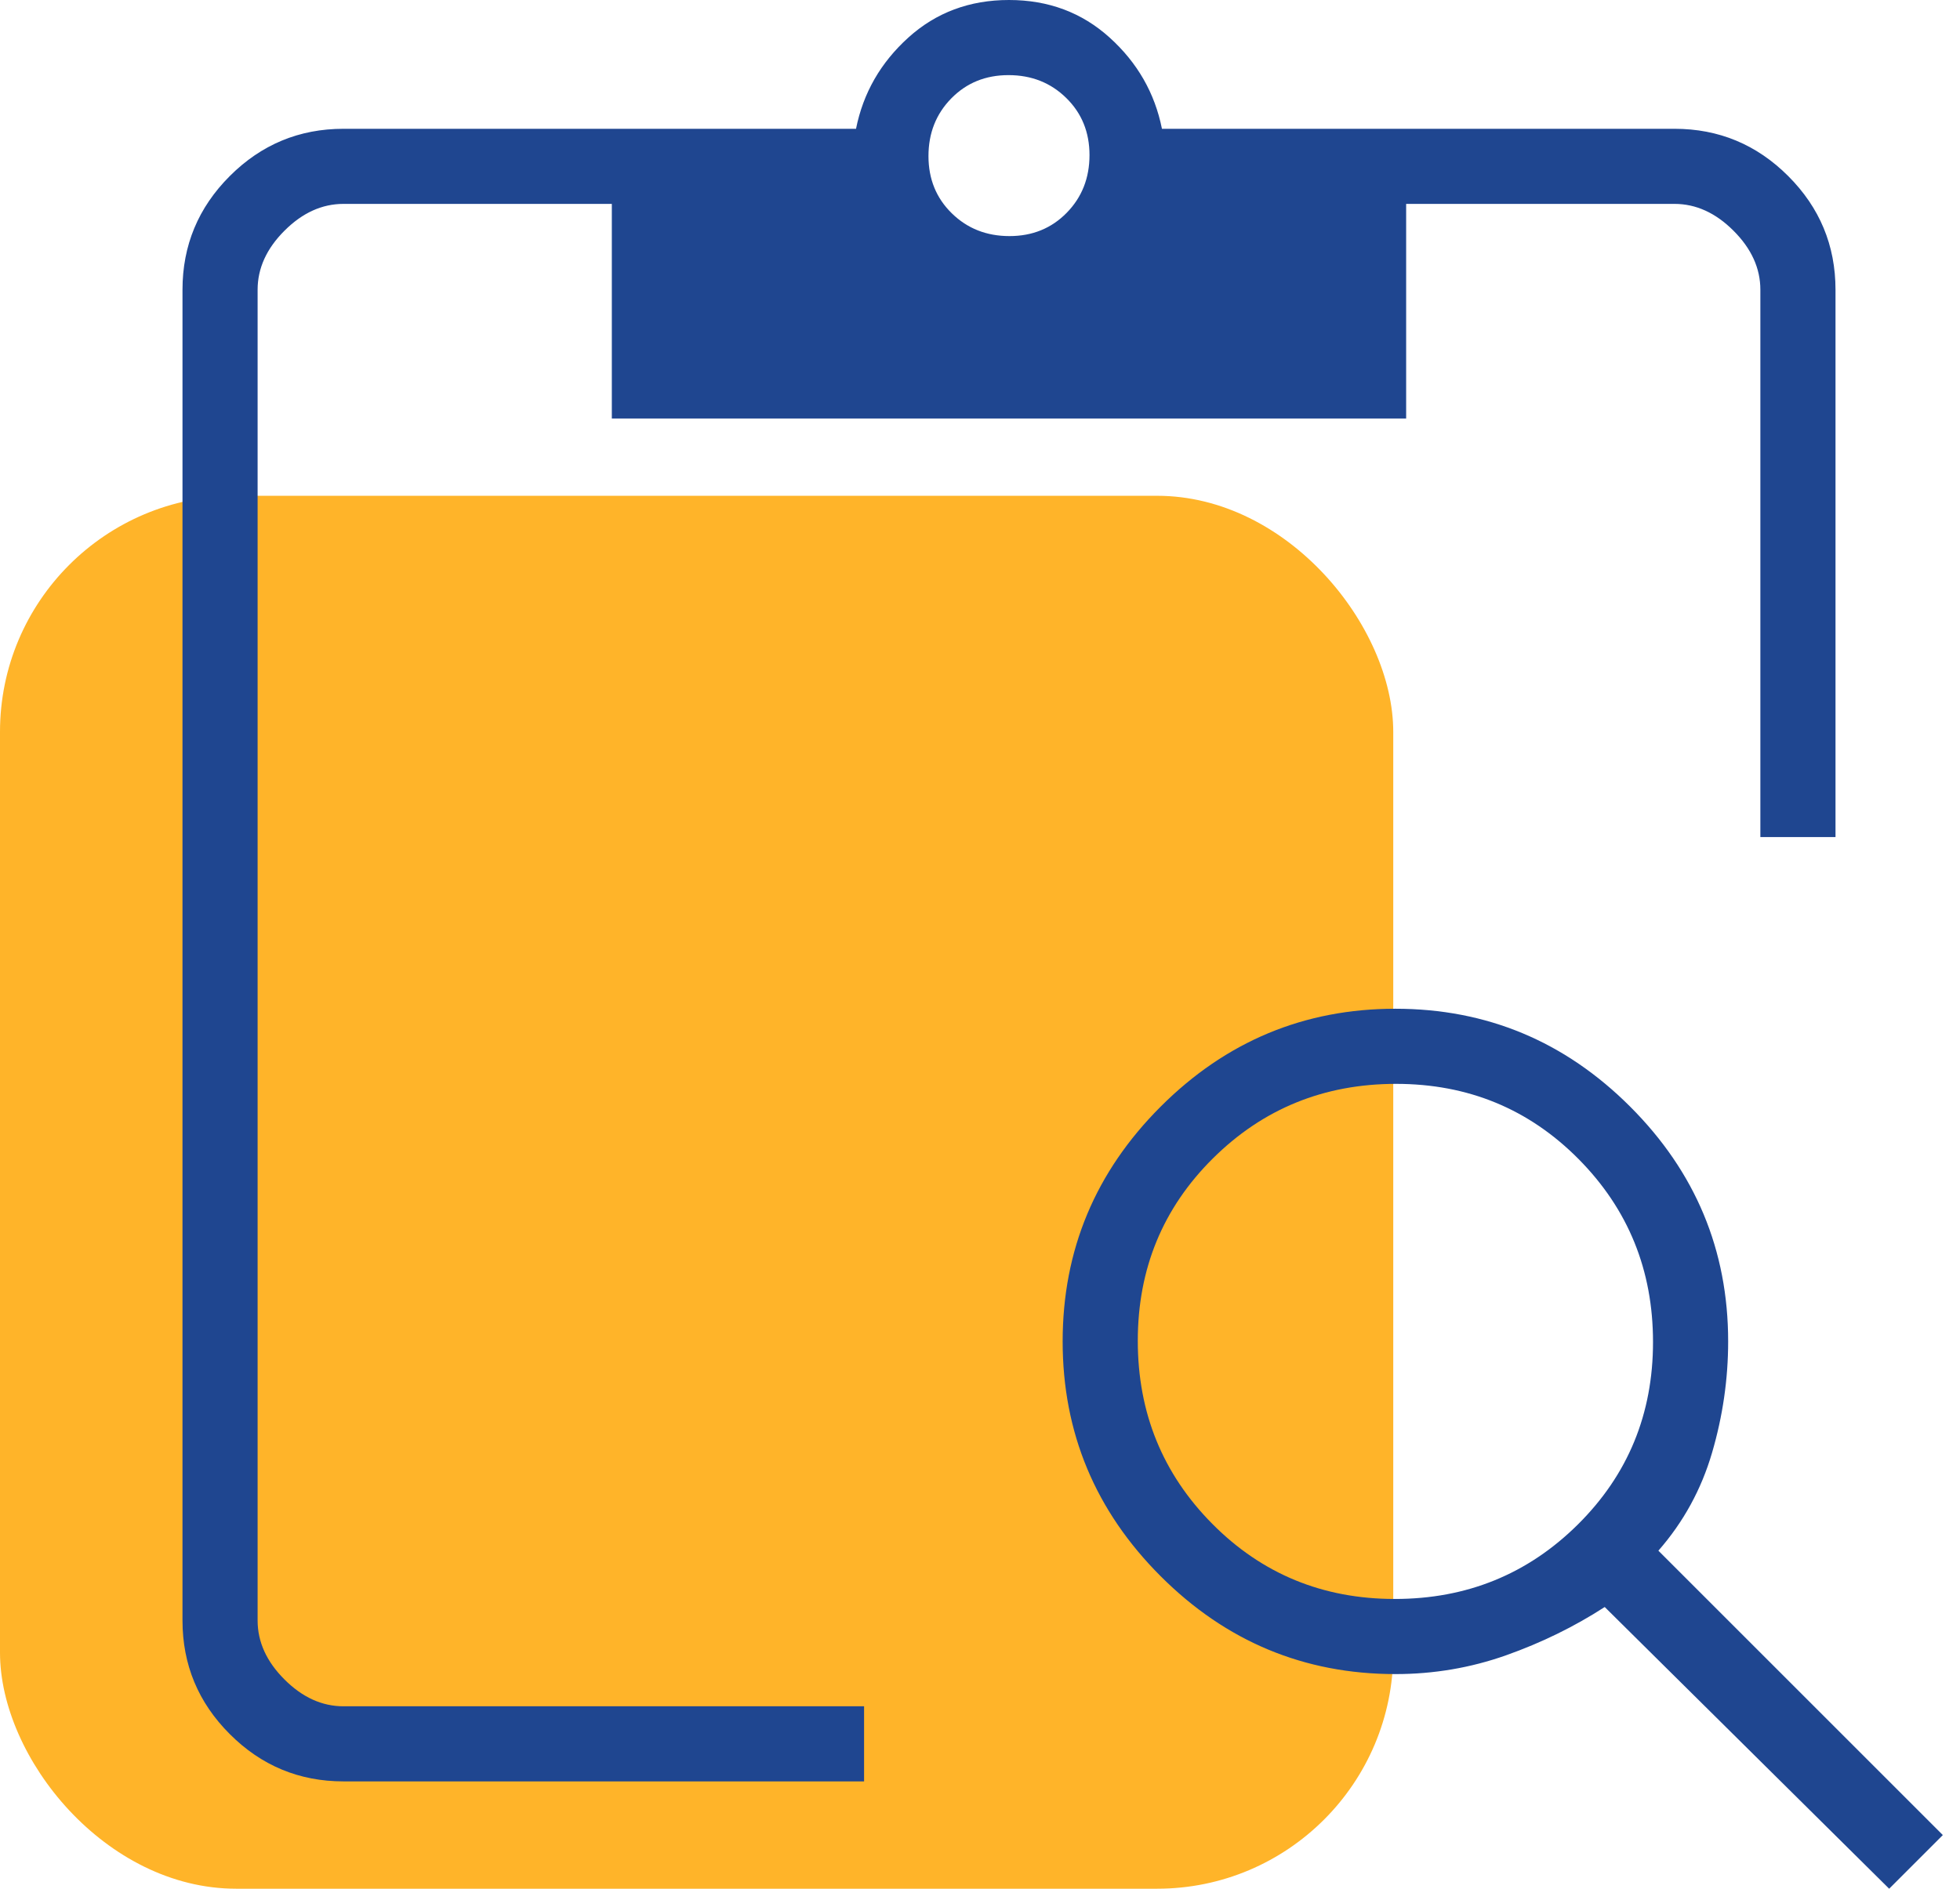
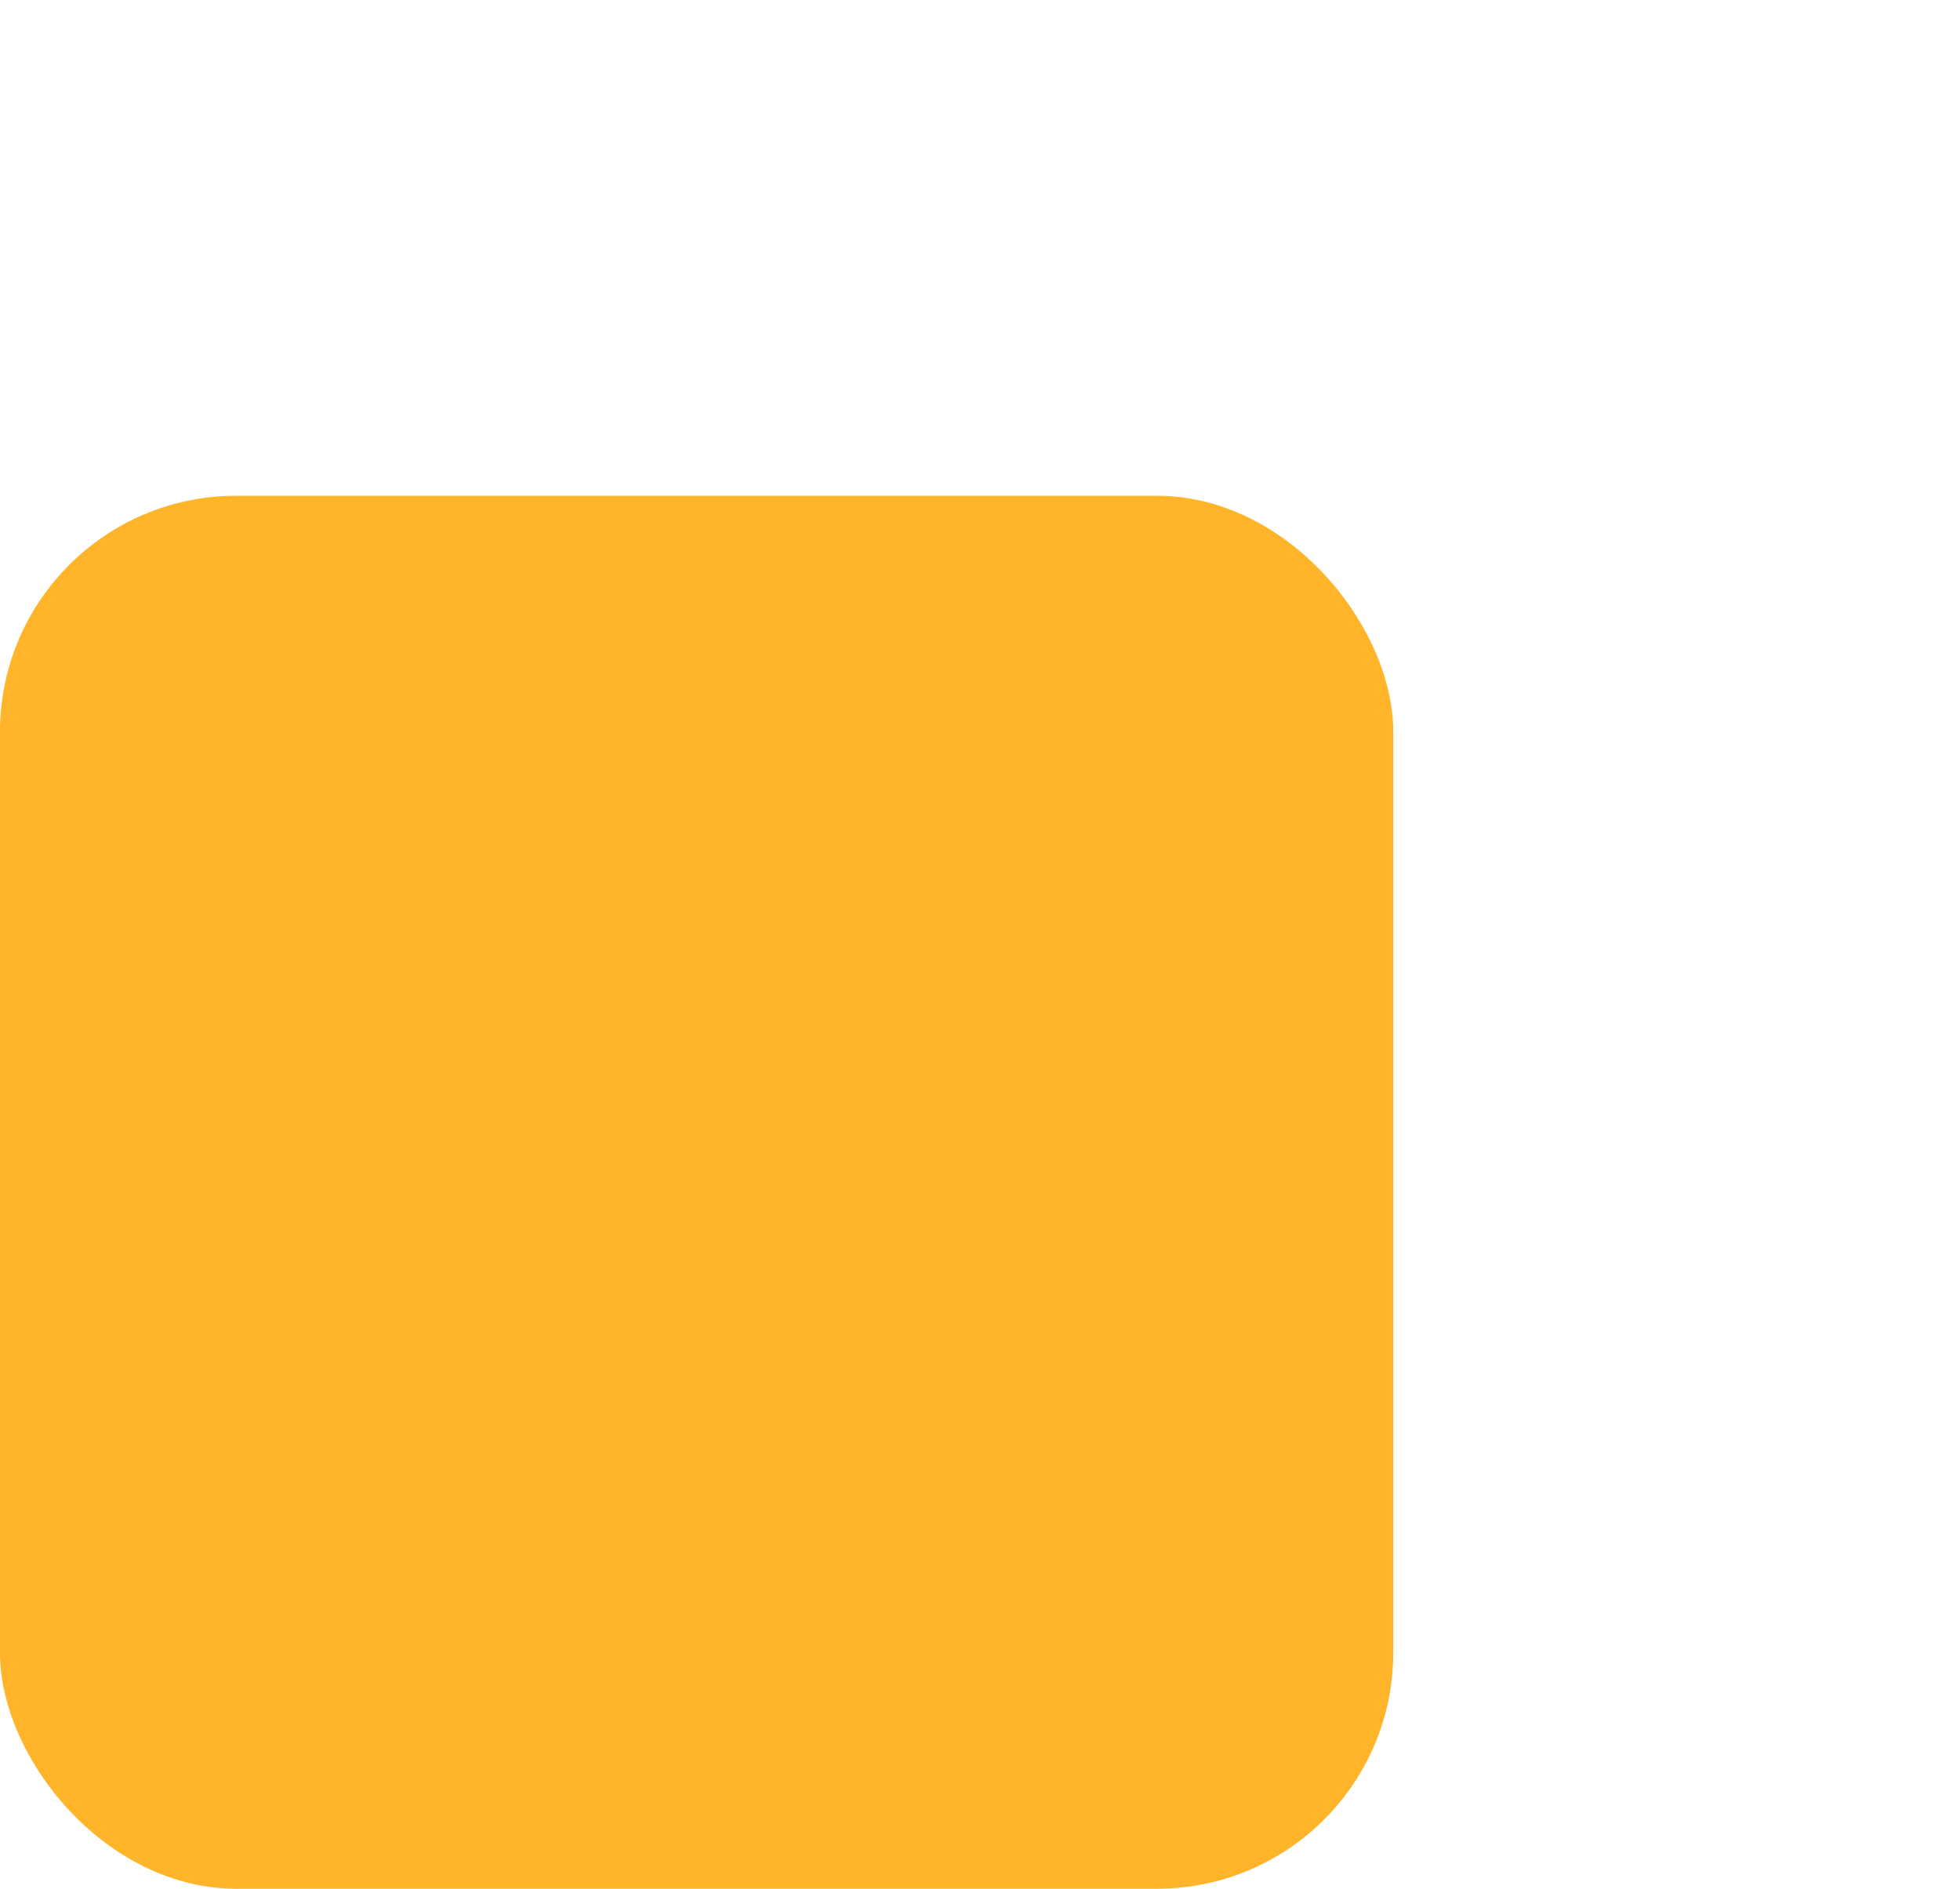
<svg xmlns="http://www.w3.org/2000/svg" width="83" height="80" viewBox="0 0 83 80" fill="none">
  <rect y="21" width="59" height="59" rx="10" fill="#FFB429" />
-   <path d="M80 80L67.955 68.068C66.667 68.901 65.274 69.583 63.775 70.114C62.276 70.644 60.715 70.909 59.091 70.909C55.227 70.909 51.913 69.526 49.148 66.761C46.383 63.996 45 60.682 45 56.818C45 52.955 46.383 49.64 49.148 46.875C51.913 44.11 55.227 42.727 59.091 42.727C62.955 42.727 66.269 44.11 69.034 46.875C71.799 49.64 73.182 52.955 73.182 56.818C73.182 58.409 72.955 59.981 72.5 61.534C72.046 63.087 71.288 64.47 70.228 65.682L82.273 77.727L80 80ZM59.065 67.727C62.113 67.727 64.697 66.675 66.818 64.572C68.94 62.467 70 59.891 70 56.844C70 53.797 68.948 51.212 66.845 49.091C64.74 46.97 62.164 45.909 59.117 45.909C56.07 45.909 53.485 46.961 51.364 49.065C49.243 51.169 48.182 53.745 48.182 56.792C48.182 59.84 49.234 62.424 51.338 64.546C53.442 66.667 56.018 67.727 59.065 67.727ZM77.728 35.455H74.546V12.273C74.546 11.364 74.167 10.53 73.409 9.773C72.652 9.015 71.818 8.636 70.909 8.636H59.546V17.727H25.909V8.636H14.546C13.637 8.636 12.803 9.015 12.046 9.773C11.288 10.53 10.909 11.364 10.909 12.273V68.636C10.909 69.546 11.288 70.379 12.046 71.136C12.803 71.894 13.637 72.273 14.546 72.273H36.591V75.454H14.546C12.671 75.454 11.066 74.787 9.731 73.451C8.395 72.116 7.728 70.511 7.728 68.636V12.273C7.728 10.398 8.395 8.792 9.731 7.457C11.066 6.122 12.671 5.455 14.546 5.455H36.25C36.553 3.939 37.292 2.652 38.466 1.591C39.64 0.53 41.061 0 42.727 0C44.394 0 45.815 0.53 46.989 1.591C48.163 2.652 48.902 3.939 49.205 5.455H70.909C72.784 5.455 74.39 6.122 75.725 7.457C77.06 8.792 77.728 10.398 77.728 12.273V35.455ZM42.748 10C43.719 10 44.527 9.671 45.171 9.014C45.815 8.357 46.137 7.542 46.137 6.57C46.137 5.599 45.808 4.792 45.15 4.148C44.493 3.504 43.679 3.182 42.707 3.182C41.736 3.182 40.928 3.511 40.284 4.168C39.64 4.825 39.318 5.639 39.318 6.611C39.318 7.583 39.647 8.39 40.305 9.034C40.962 9.678 41.776 10 42.748 10Z" fill="#1F4690" />
</svg>